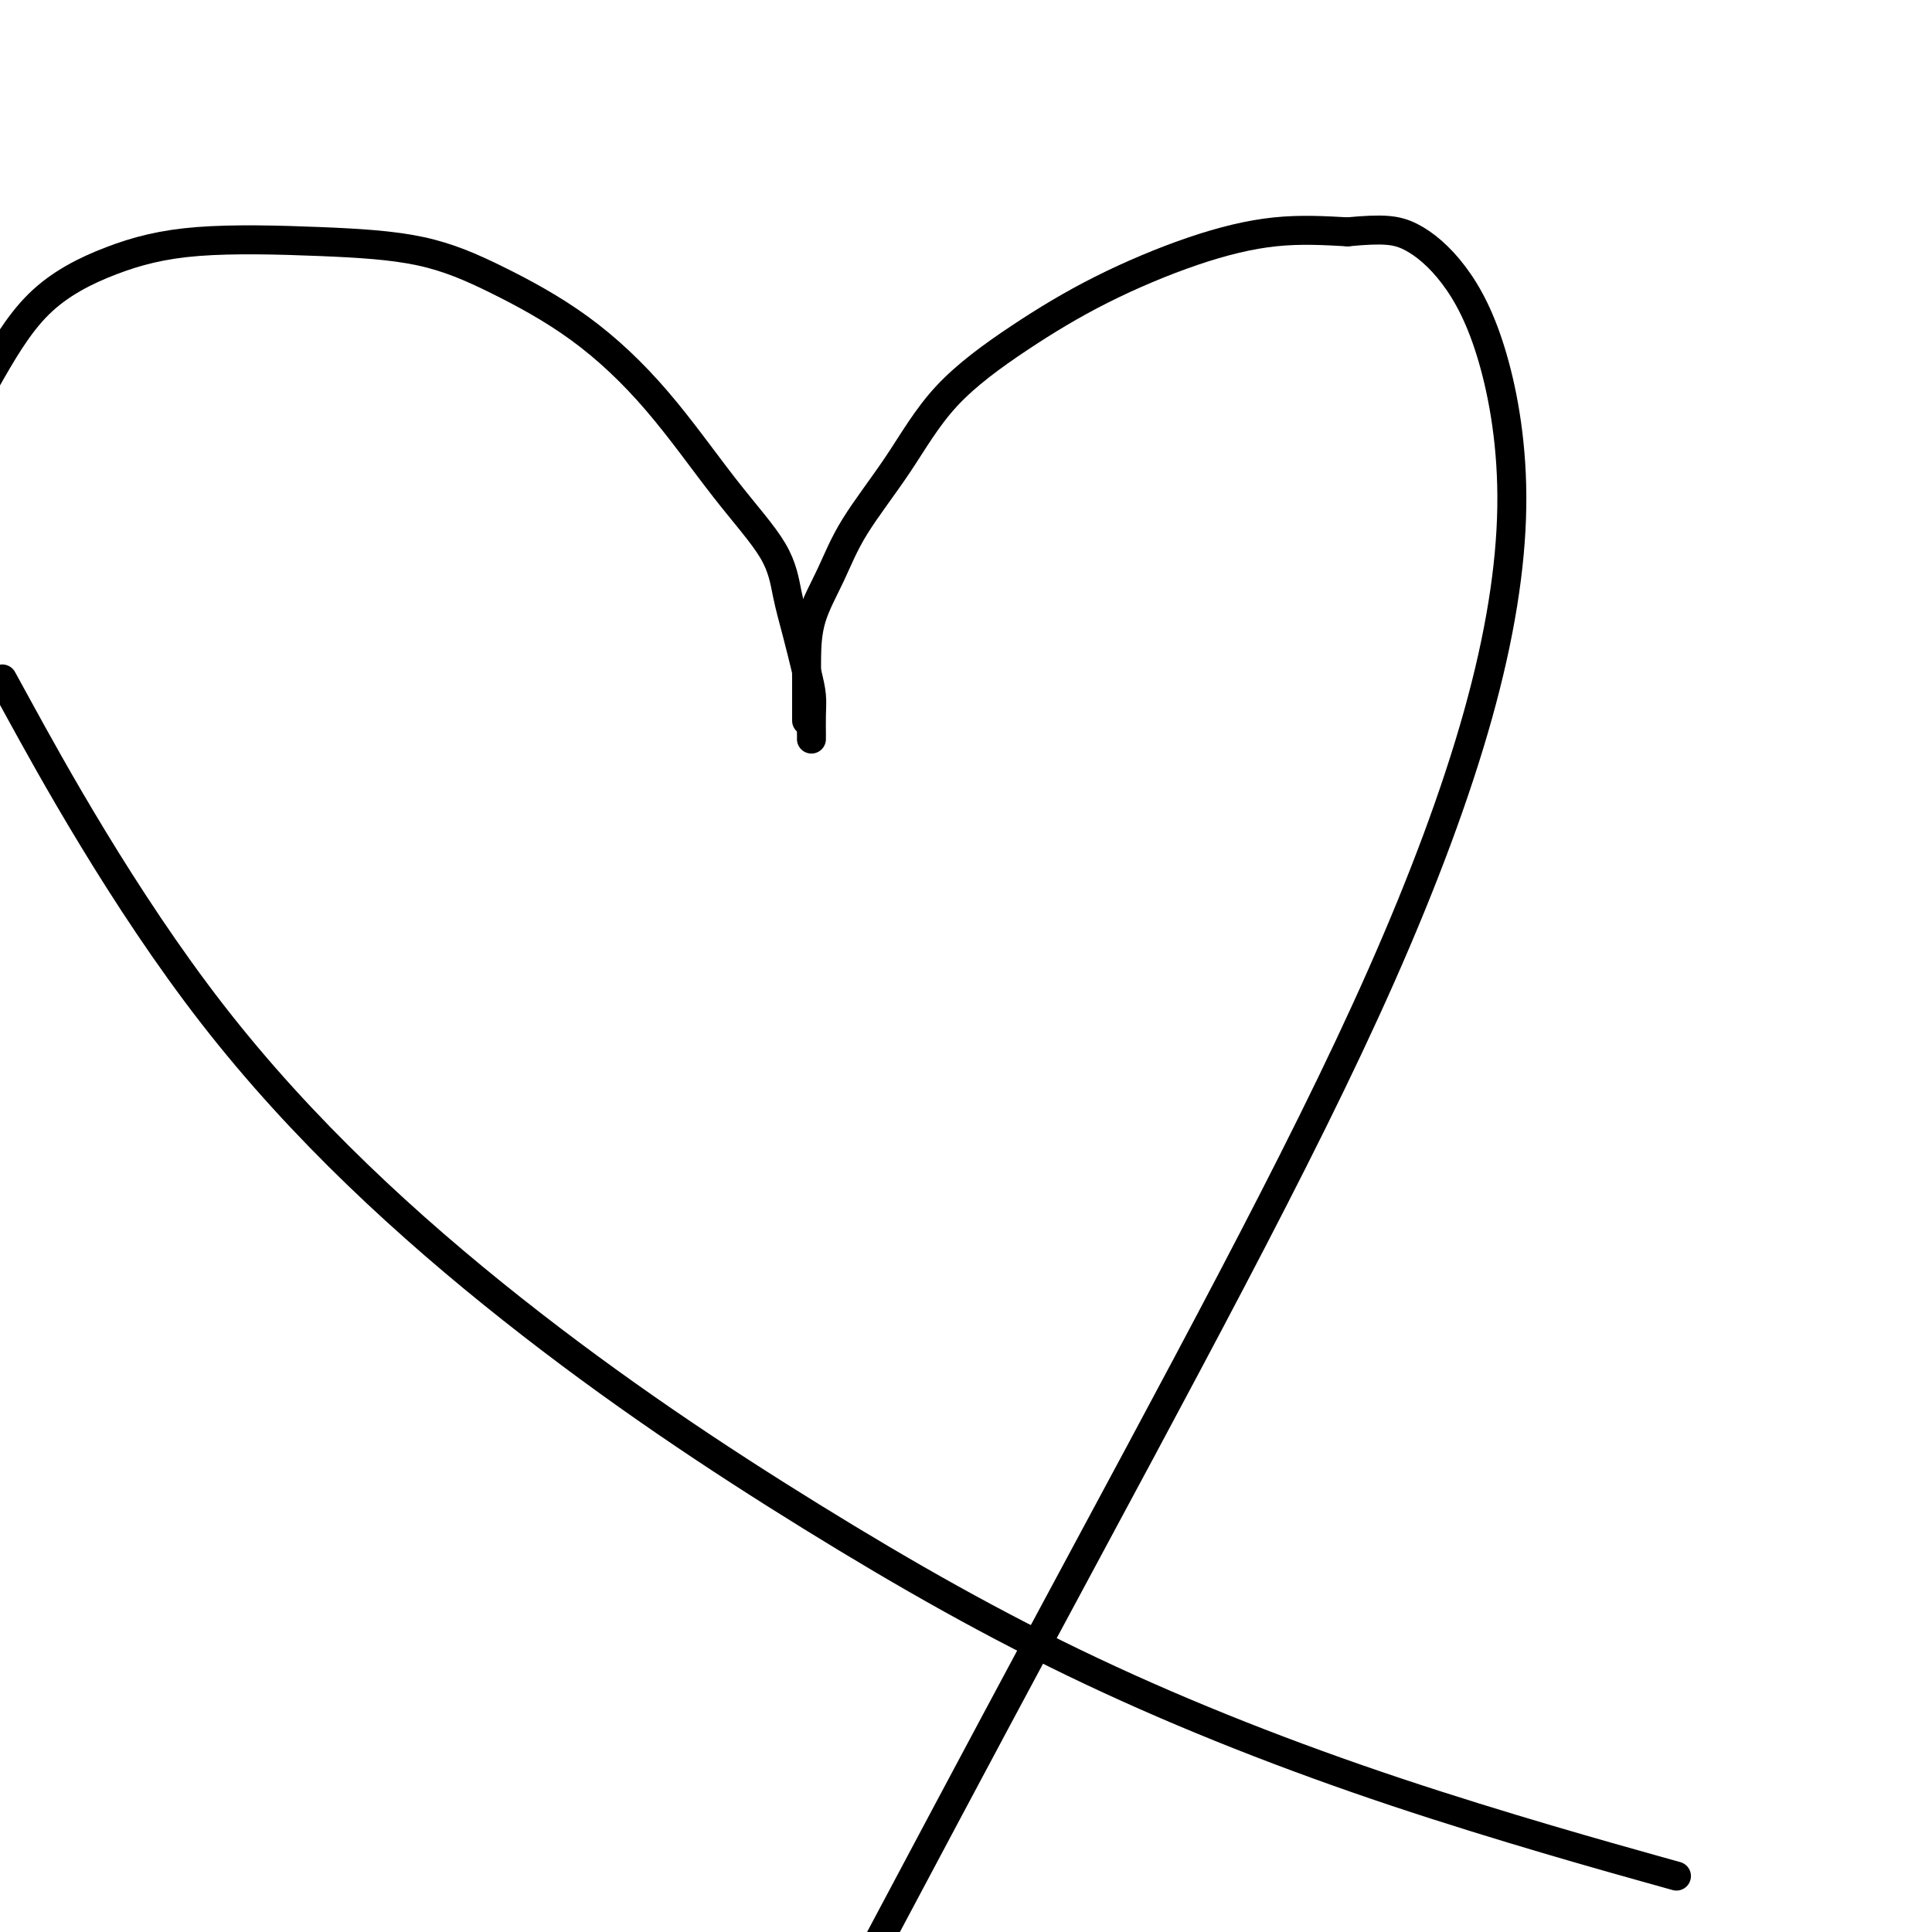
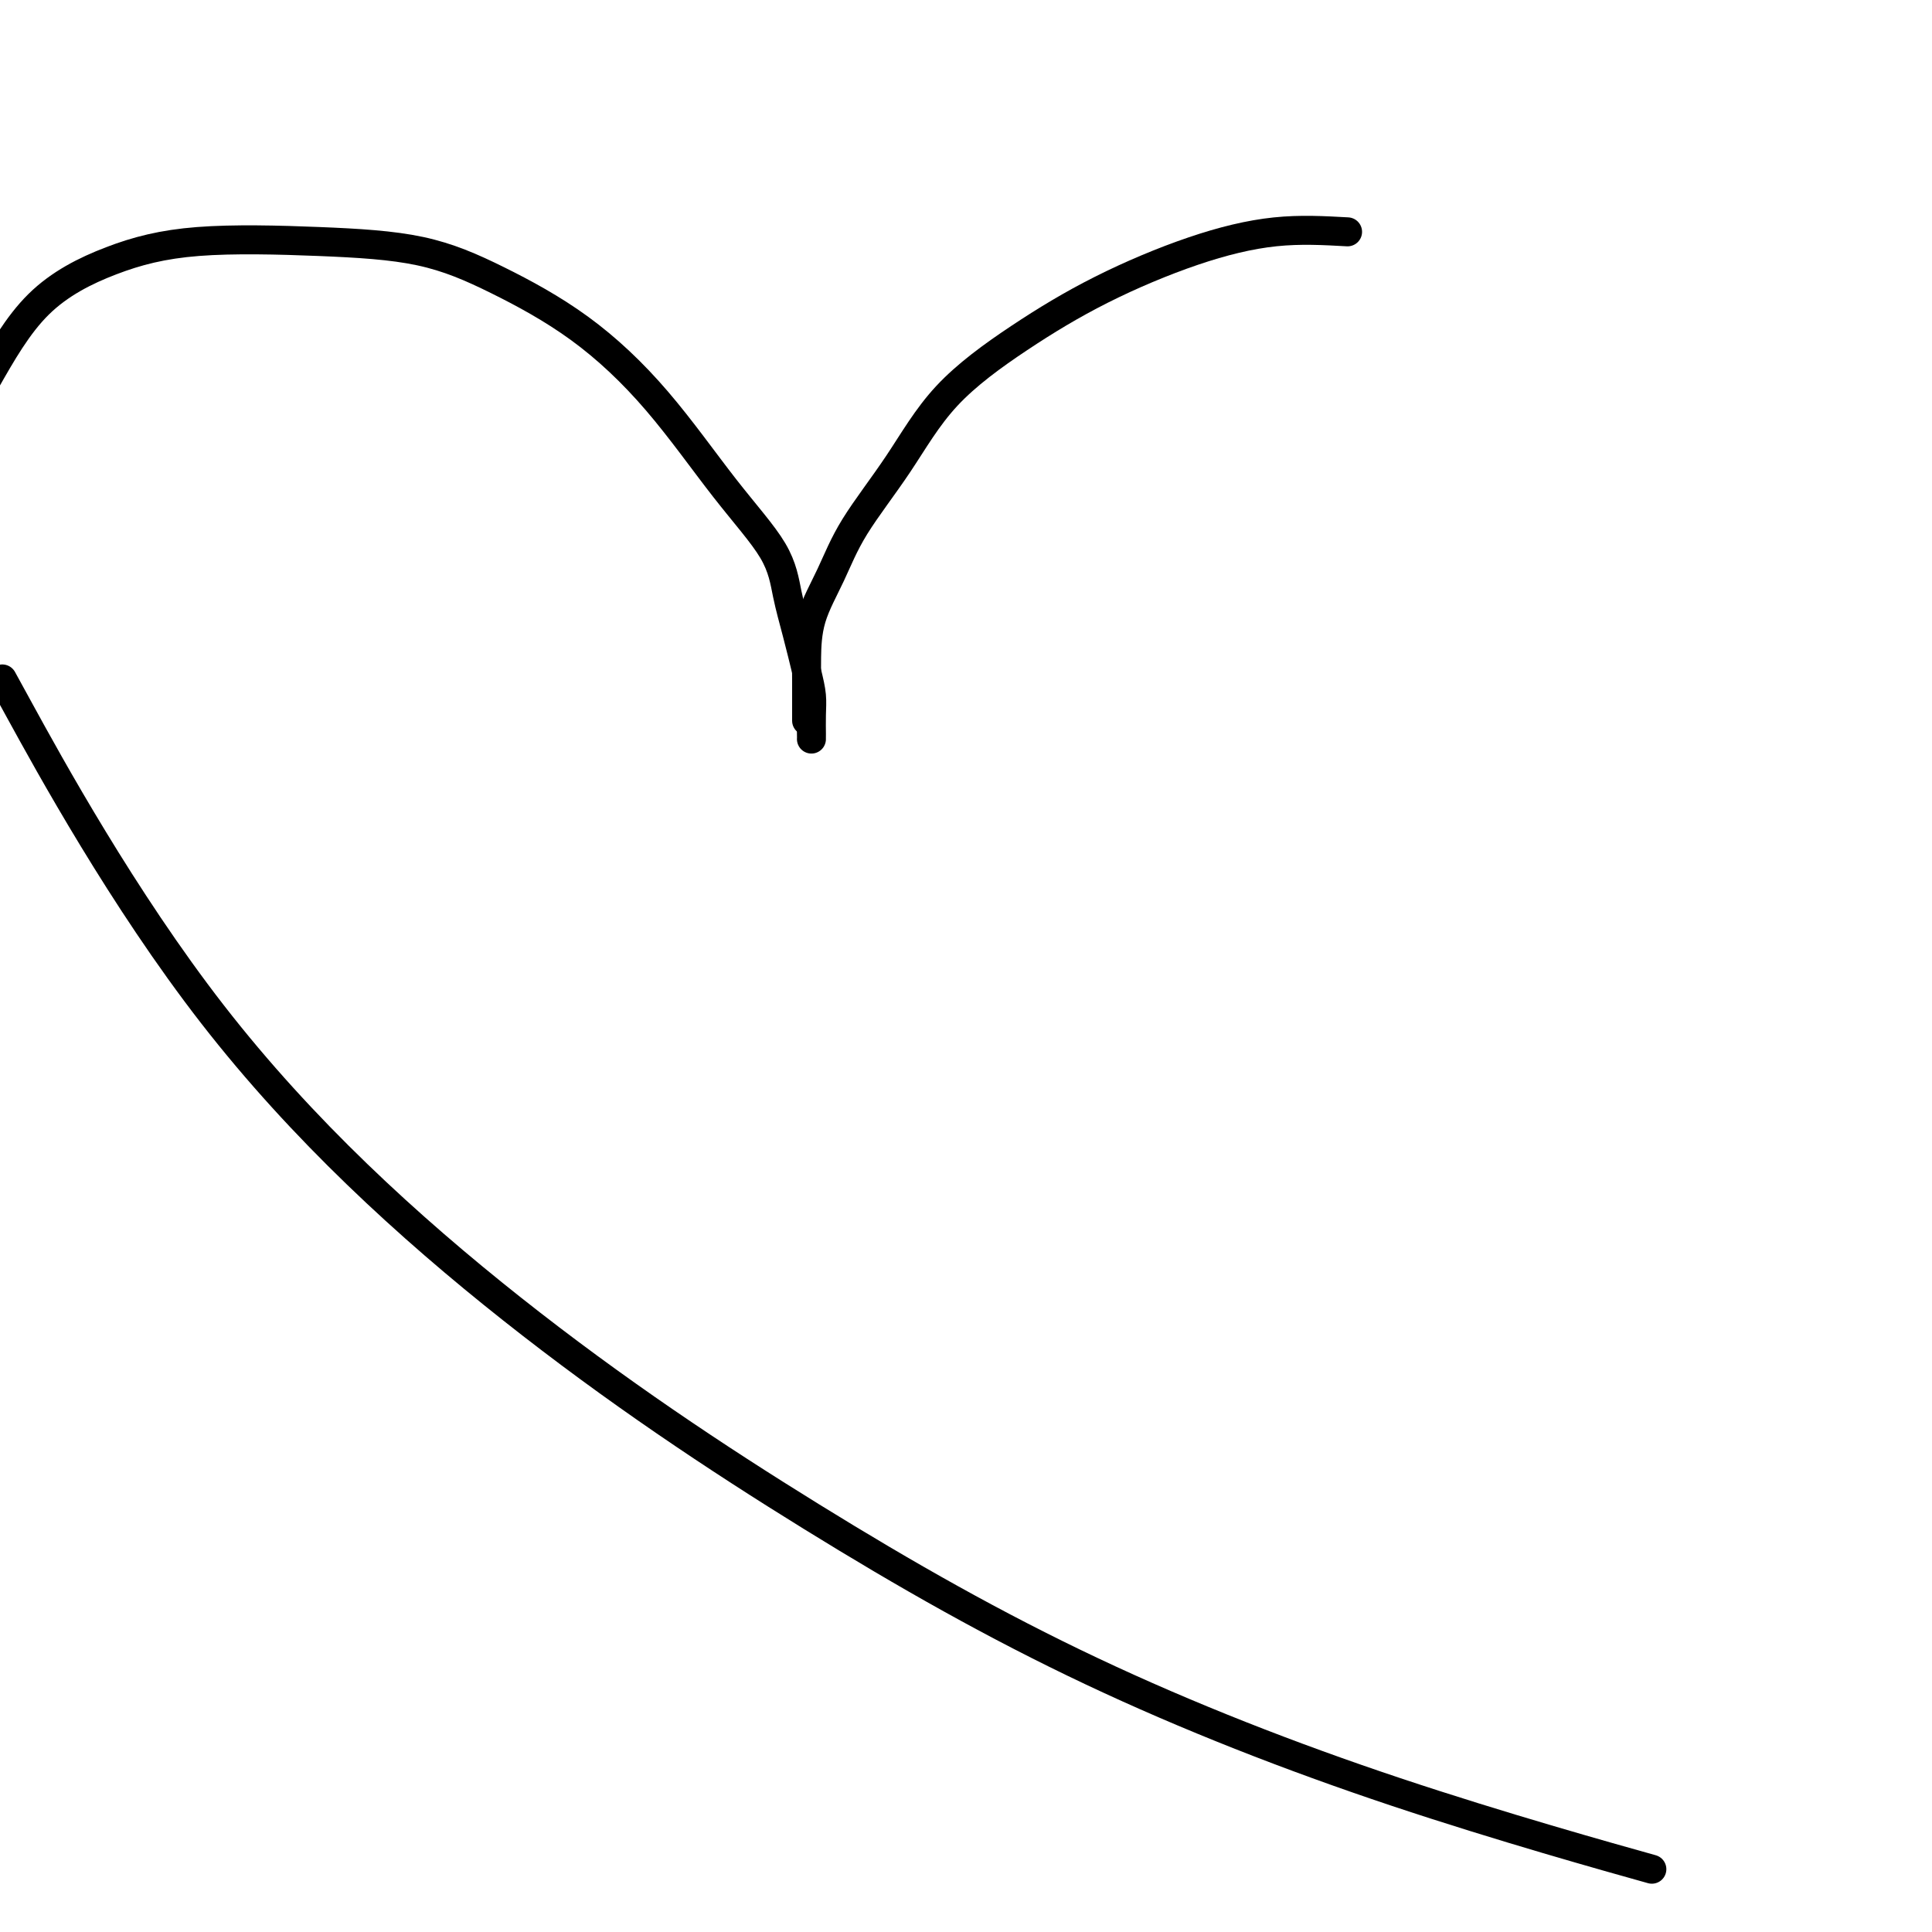
<svg xmlns="http://www.w3.org/2000/svg" viewBox="0 0 400 400" version="1.1">
  <g fill="none" stroke="#000000" stroke-width="6" stroke-linecap="round" stroke-linejoin="round">
    <path d="M167,149c-0.000,0.191 -0.000,0.382 0,0c0.000,-0.382 0.001,-1.337 0,-2c-0.001,-0.663 -0.002,-1.034 0,-2c0.002,-0.966 0.008,-2.528 0,-4c-0.008,-1.472 -0.032,-2.855 0,-5c0.032,-2.145 0.118,-5.051 1,-8c0.882,-2.949 2.560,-5.940 4,-9c1.440,-3.060 2.644,-6.188 5,-10c2.356,-3.812 5.865,-8.308 9,-13c3.135,-4.692 5.896,-9.580 10,-14c4.104,-4.420 9.550,-8.372 15,-12c5.450,-3.628 10.904,-6.931 17,-10c6.096,-3.069 12.833,-5.903 19,-8c6.167,-2.097 11.762,-3.456 17,-4c5.238,-0.544 10.119,-0.272 15,0" />
-     <path d="M279,48c7.458,-0.699 10.101,-0.447 13,1c2.899,1.447 6.052,4.089 9,8c2.948,3.911 5.689,9.092 8,17c2.311,7.908 4.191,18.545 4,31c-0.191,12.455 -2.452,26.730 -7,43c-4.548,16.270 -11.384,34.536 -20,54c-8.616,19.464 -19.012,40.125 -31,63c-11.988,22.875 -25.568,47.964 -39,73c-13.432,25.036 -26.716,50.018 -40,75" />
    <path d="M168,153c-0.001,0.017 -0.003,0.034 0,0c0.003,-0.034 0.009,-0.120 0,-1c-0.009,-0.880 -0.033,-2.553 0,-4c0.033,-1.447 0.124,-2.668 0,-4c-0.124,-1.332 -0.463,-2.776 -1,-5c-0.537,-2.224 -1.273,-5.228 -2,-8c-0.727,-2.772 -1.445,-5.312 -2,-8c-0.555,-2.688 -0.946,-5.526 -3,-9c-2.054,-3.474 -5.771,-7.585 -10,-13c-4.229,-5.415 -8.969,-12.133 -14,-18c-5.031,-5.867 -10.351,-10.881 -16,-15c-5.649,-4.119 -11.627,-7.343 -17,-10c-5.373,-2.657 -10.141,-4.747 -16,-6c-5.859,-1.253 -12.807,-1.670 -21,-2c-8.193,-0.330 -17.629,-0.573 -25,0c-7.371,0.573 -12.677,1.962 -18,4c-5.323,2.038 -10.664,4.725 -15,9c-4.336,4.275 -7.668,10.137 -11,16" />
-     <path d="M4,147c-3.055,-5.576 -6.110,-11.151 0,0c6.110,11.151 21.384,39.030 40,63c18.616,23.970 40.572,44.033 62,61c21.428,16.967 42.327,30.839 62,43c19.673,12.161 38.118,22.610 58,32c19.882,9.390 41.199,17.720 63,25c21.801,7.280 44.086,13.508 53,16c8.914,2.492 4.457,1.246 0,0" />
+     <path d="M4,147c-3.055,-5.576 -6.110,-11.151 0,0c6.110,11.151 21.384,39.030 40,63c18.616,23.970 40.572,44.033 62,61c21.428,16.967 42.327,30.839 62,43c19.673,12.161 38.118,22.610 58,32c19.882,9.390 41.199,17.720 63,25c21.801,7.280 44.086,13.508 53,16" />
  </g>
</svg>